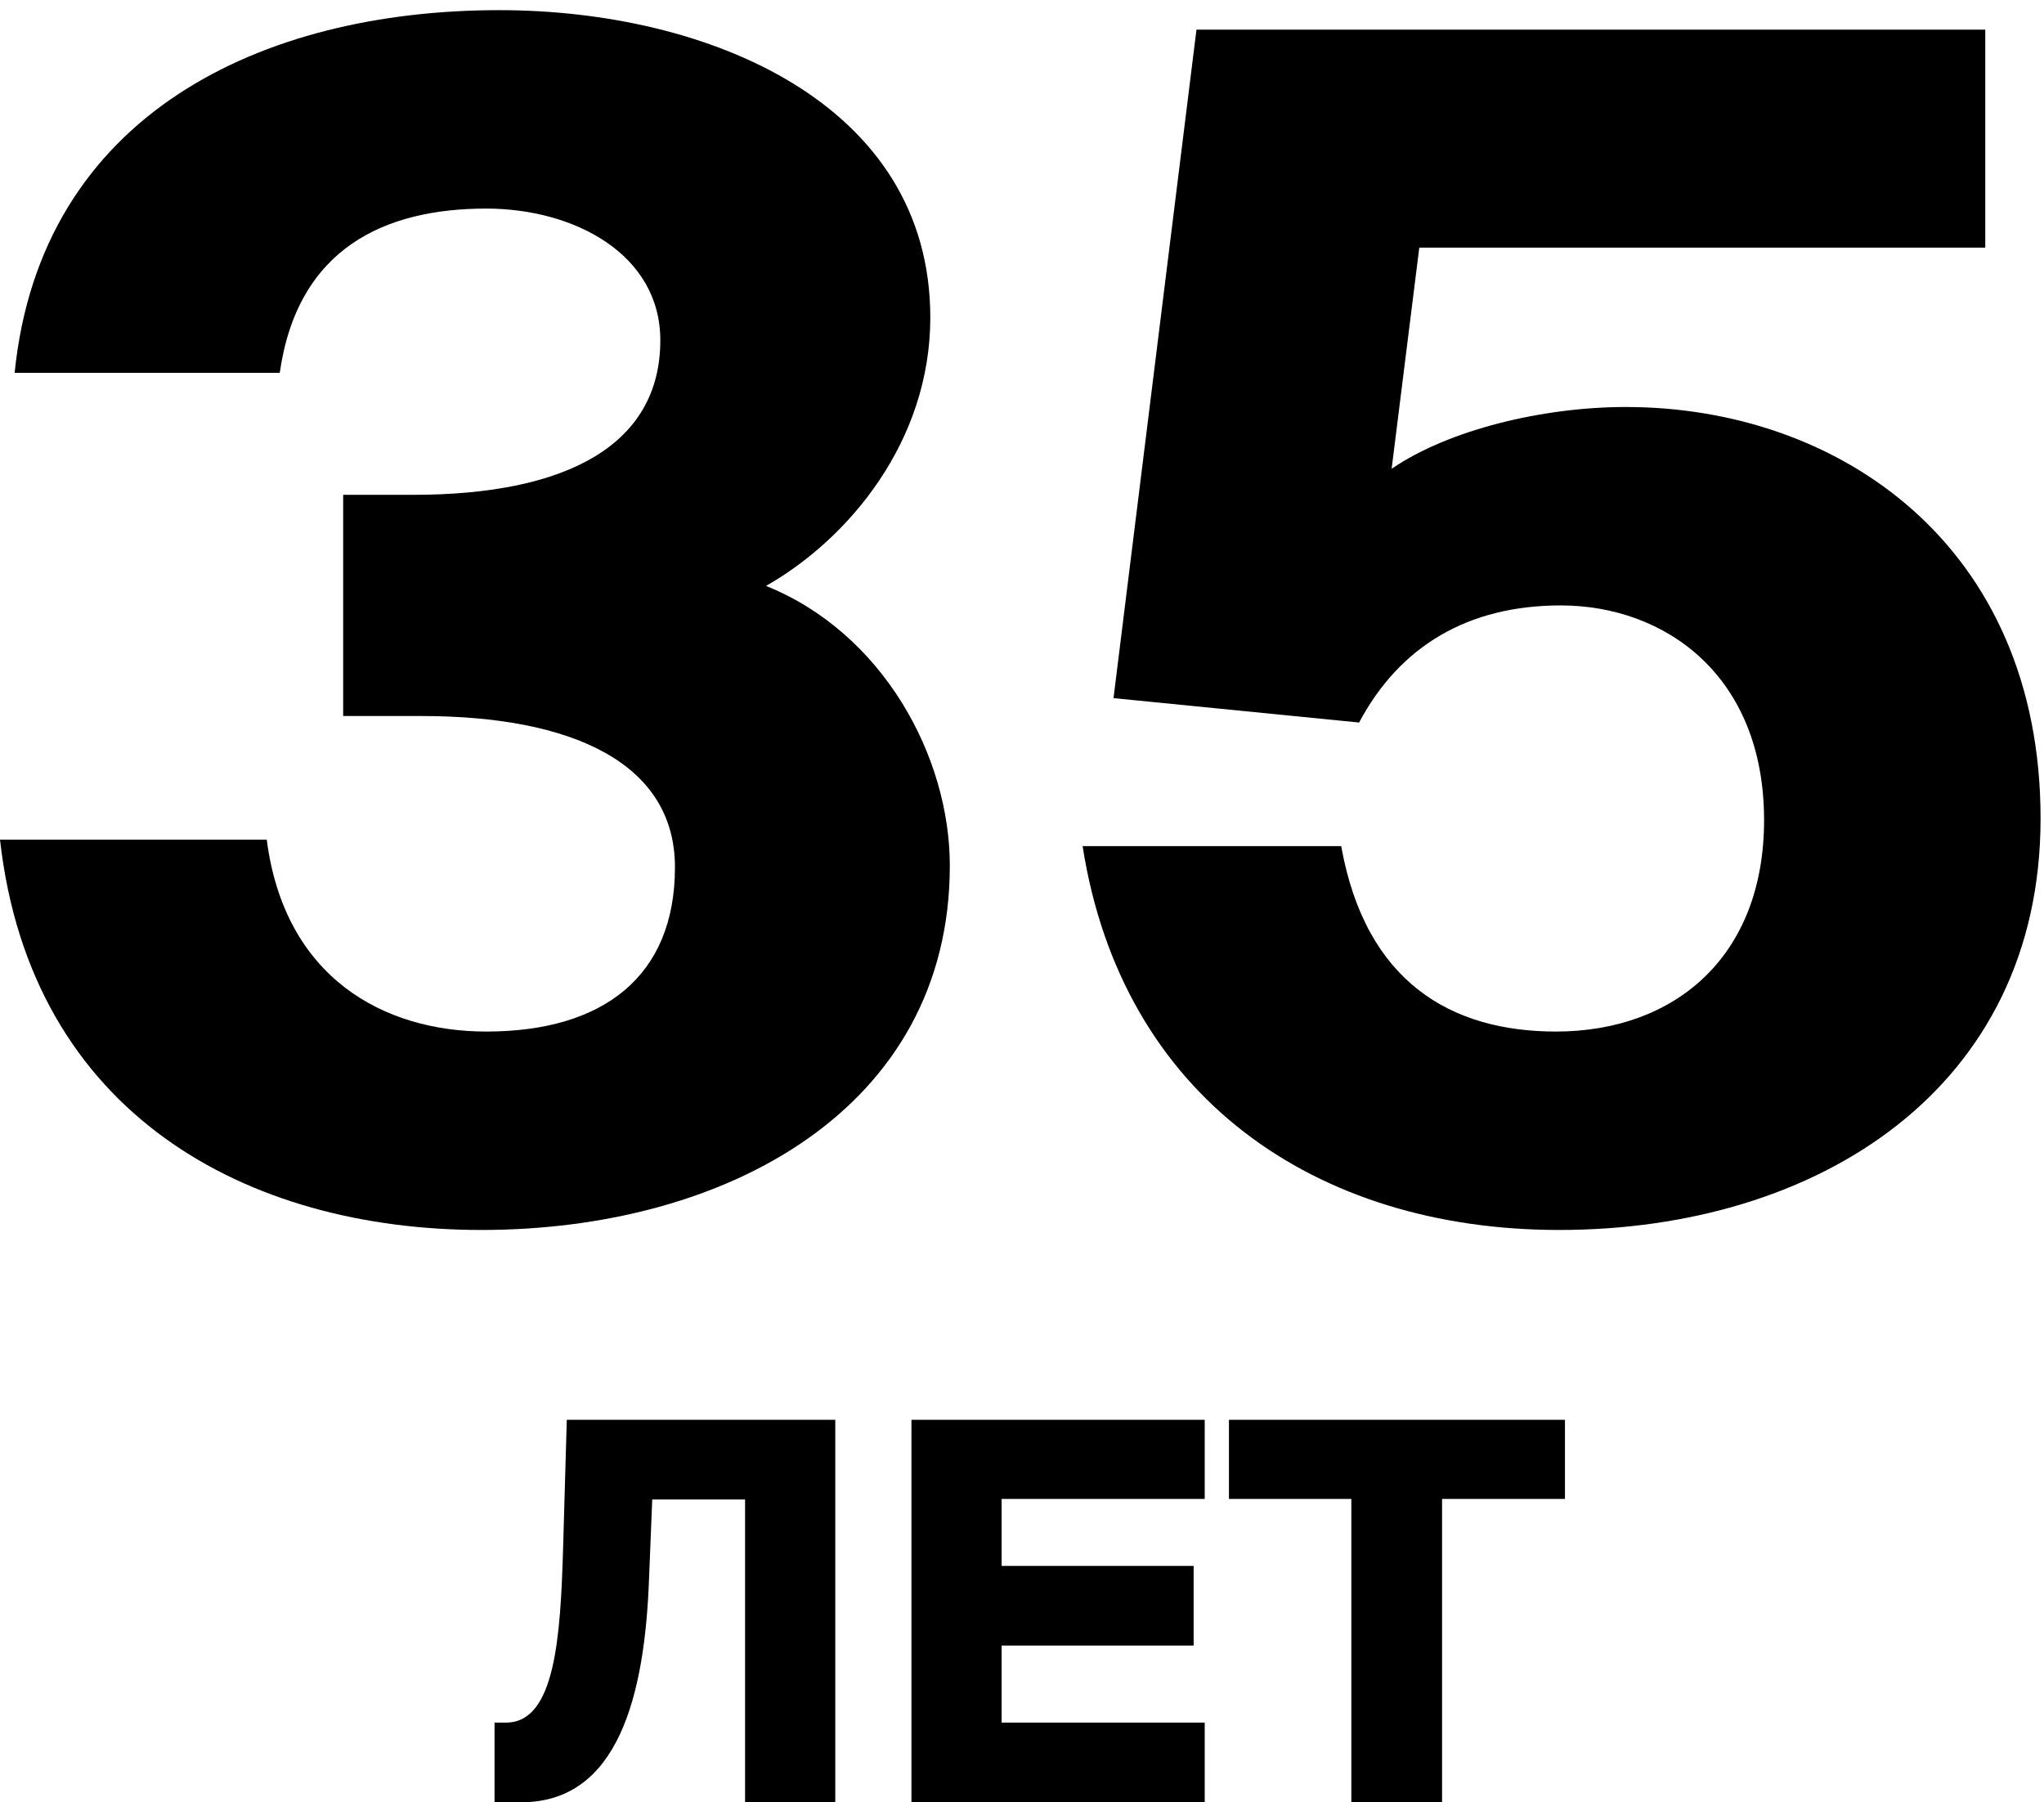
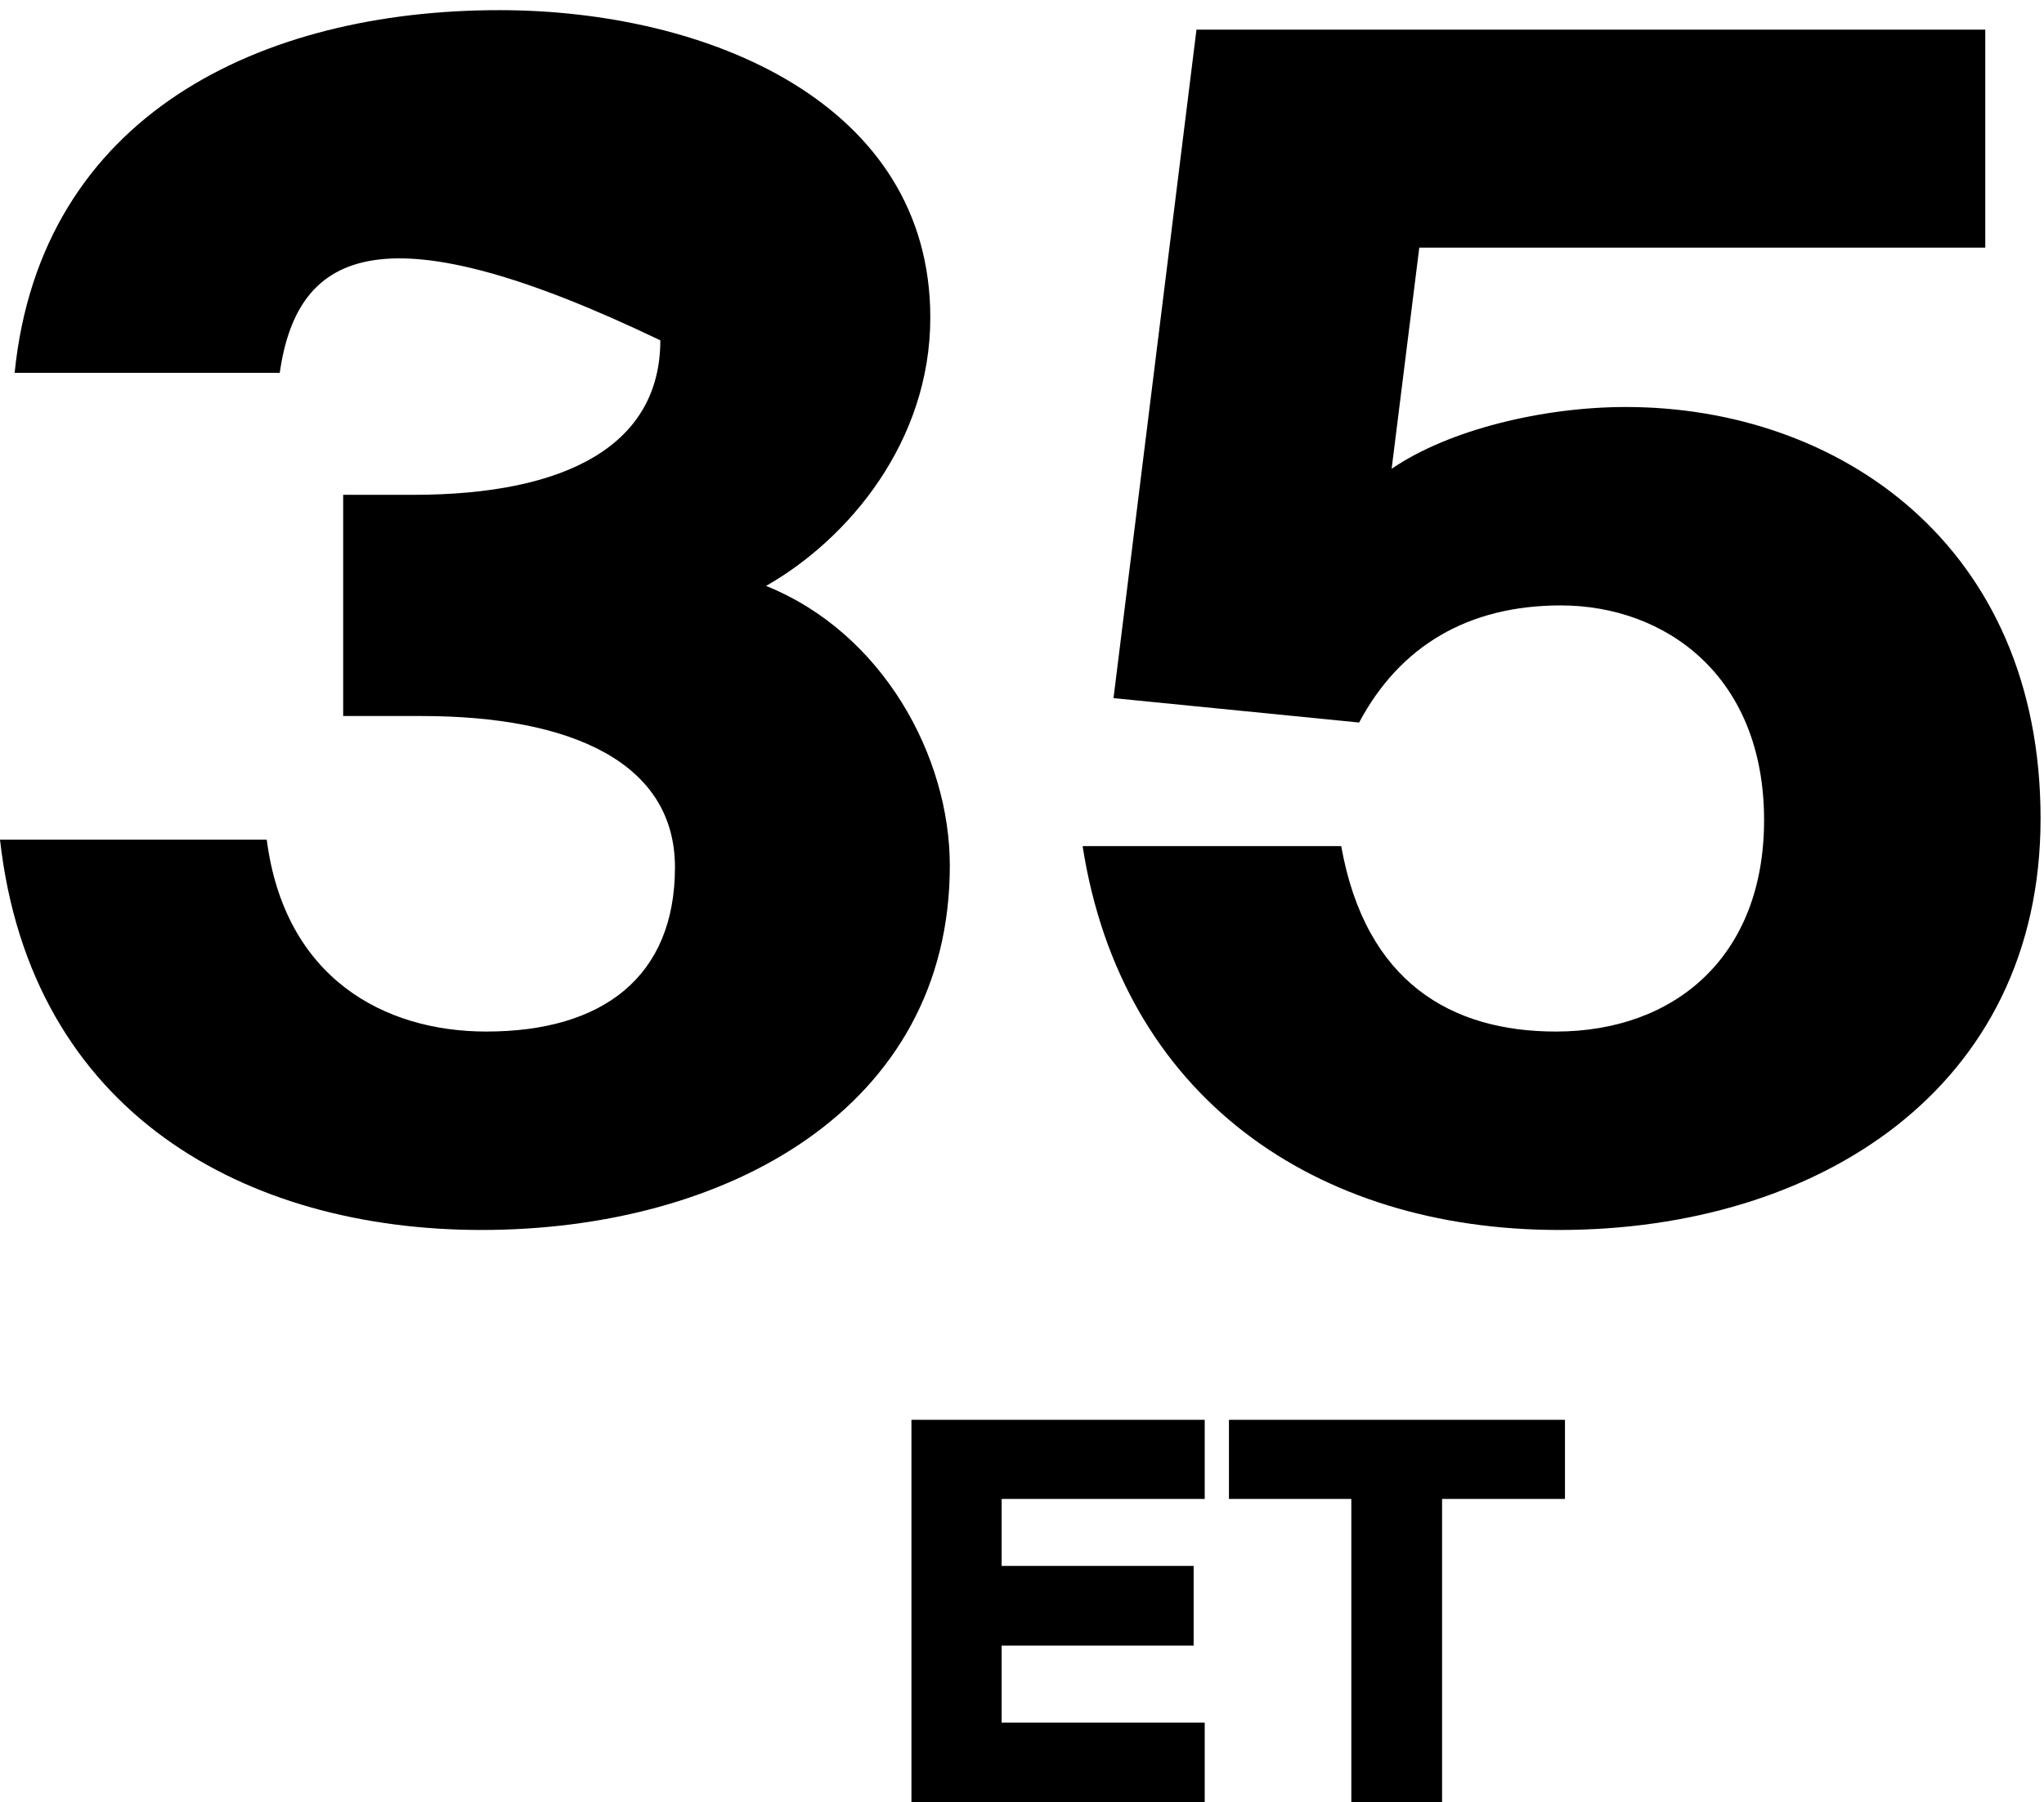
<svg xmlns="http://www.w3.org/2000/svg" width="186" height="164" viewBox="0 0 186 164" fill="none">
-   <path d="M44.252 93.868C54.908 93.868 61.42 88.836 61.42 78.92C61.42 69.448 52.096 65.156 38.332 65.156H31.228V45.028H37.592C51.652 45.028 60.088 40.44 60.088 30.968C60.088 23.124 52.244 18.98 44.252 18.98C35.076 18.98 27.084 22.532 25.456 33.928H1.332C3.7 10.396 23.828 0.924 45.436 0.924C64.38 0.924 84.656 9.36 84.656 28.896C84.656 40.144 77.256 49.024 69.708 53.316C80.364 57.608 86.432 68.856 86.432 78.772C86.432 100.824 66.156 111.924 43.808 111.924C22.496 111.924 2.812 101.416 0 76.404H24.272C25.9 88.984 34.928 93.868 44.252 93.868Z" fill="black" />
+   <path d="M44.252 93.868C54.908 93.868 61.42 88.836 61.42 78.92C61.42 69.448 52.096 65.156 38.332 65.156H31.228V45.028H37.592C51.652 45.028 60.088 40.44 60.088 30.968C35.076 18.98 27.084 22.532 25.456 33.928H1.332C3.7 10.396 23.828 0.924 45.436 0.924C64.38 0.924 84.656 9.36 84.656 28.896C84.656 40.144 77.256 49.024 69.708 53.316C80.364 57.608 86.432 68.856 86.432 78.772C86.432 100.824 66.156 111.924 43.808 111.924C22.496 111.924 2.812 101.416 0 76.404H24.272C25.9 88.984 34.928 93.868 44.252 93.868Z" fill="black" />
  <path d="M141.584 93.868C152.388 93.868 160.528 87.06 160.528 74.628C160.528 61.456 151.5 55.092 142.028 55.092C133.592 55.092 127.376 58.792 123.676 65.748L101.328 63.528L108.876 2.7H180.656V22.532H129.152L126.636 42.66C131.816 39.108 140.4 37.036 147.948 37.036C167.336 37.036 185.688 49.616 185.688 74.48C185.688 99.048 165.412 111.924 141.88 111.924C119.68 111.924 102.068 99.788 98.516 76.996H122.048C124.268 89.428 132.112 93.868 141.584 93.868Z" fill="black" />
-   <path d="M76.008 163.999H67.8V136.447H59.352L59.064 143.599C58.68 154.351 56.232 163.999 47.448 163.999H45V156.751H46.056C50.52 156.751 51 148.975 51.24 140.911L51.576 129.199H76.008V163.999Z" fill="black" />
  <path d="M82.939 163.999V129.199H109.627V136.399H91.147V142.495H108.619V149.743H91.147V156.751H109.627V163.999H82.939Z" fill="black" />
  <path d="M122.968 163.999V136.399H111.832V129.199H142.409V136.399H131.225V163.999H122.968Z" fill="black" />
</svg>